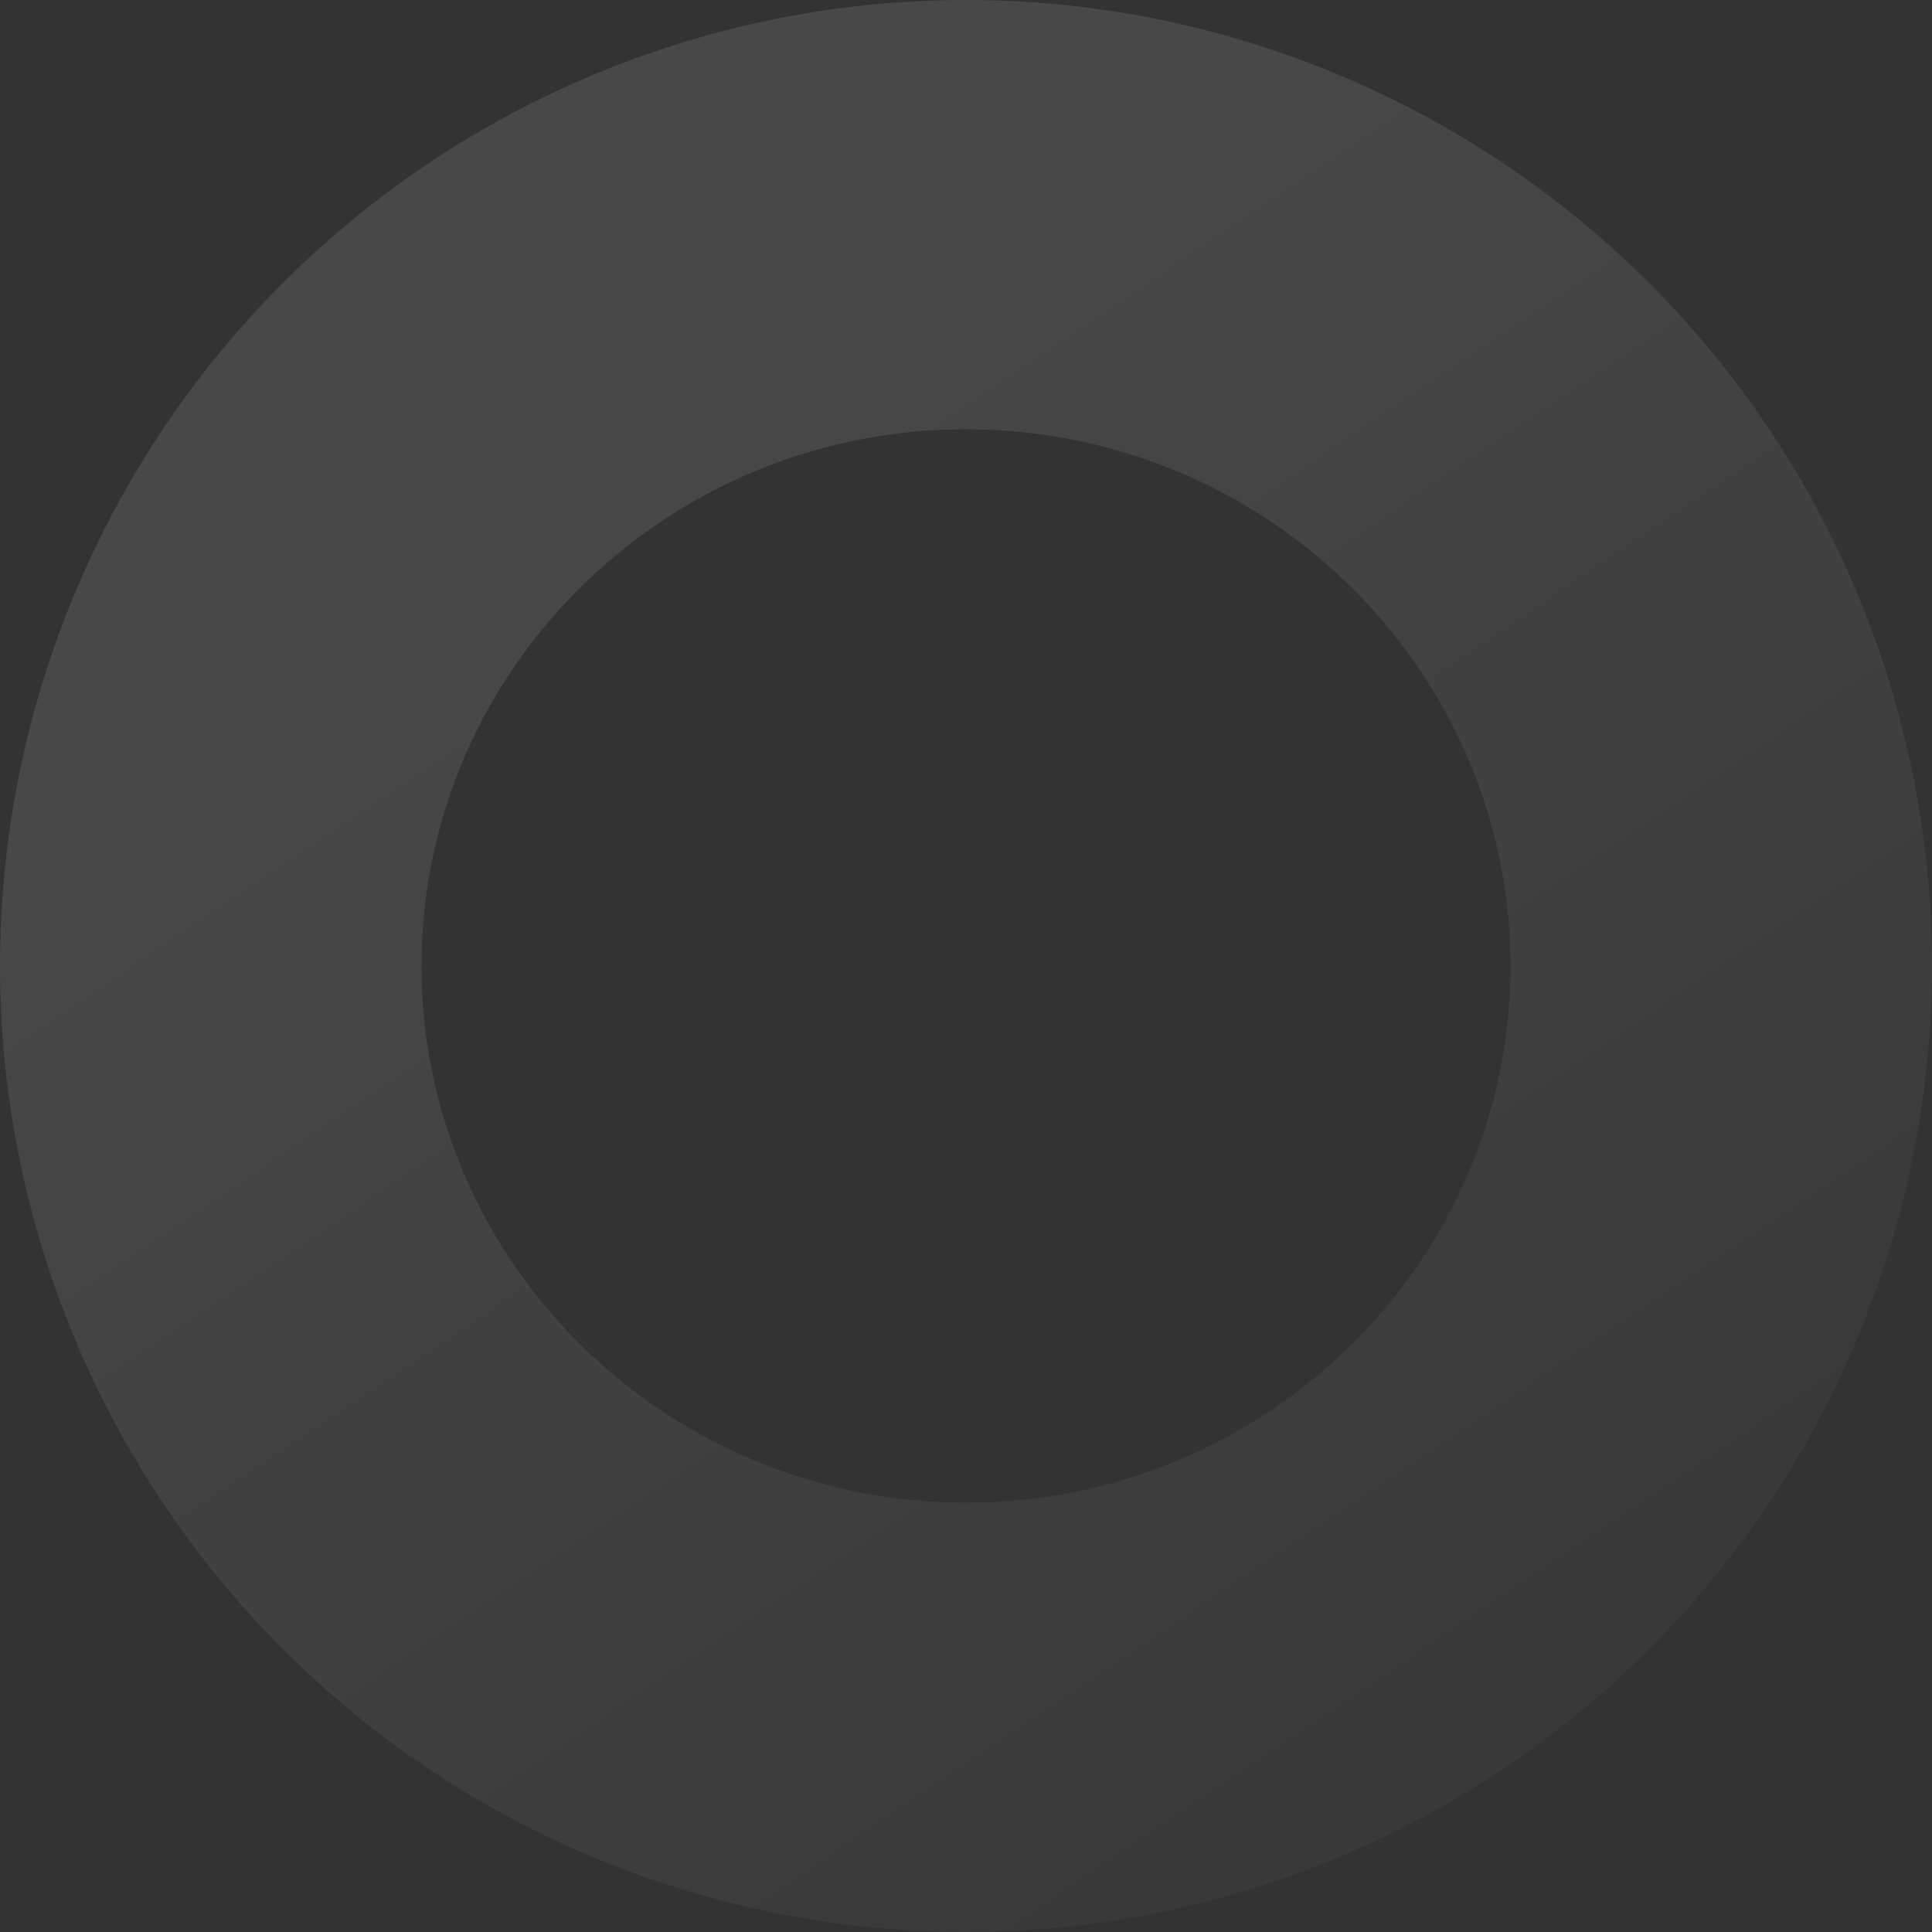
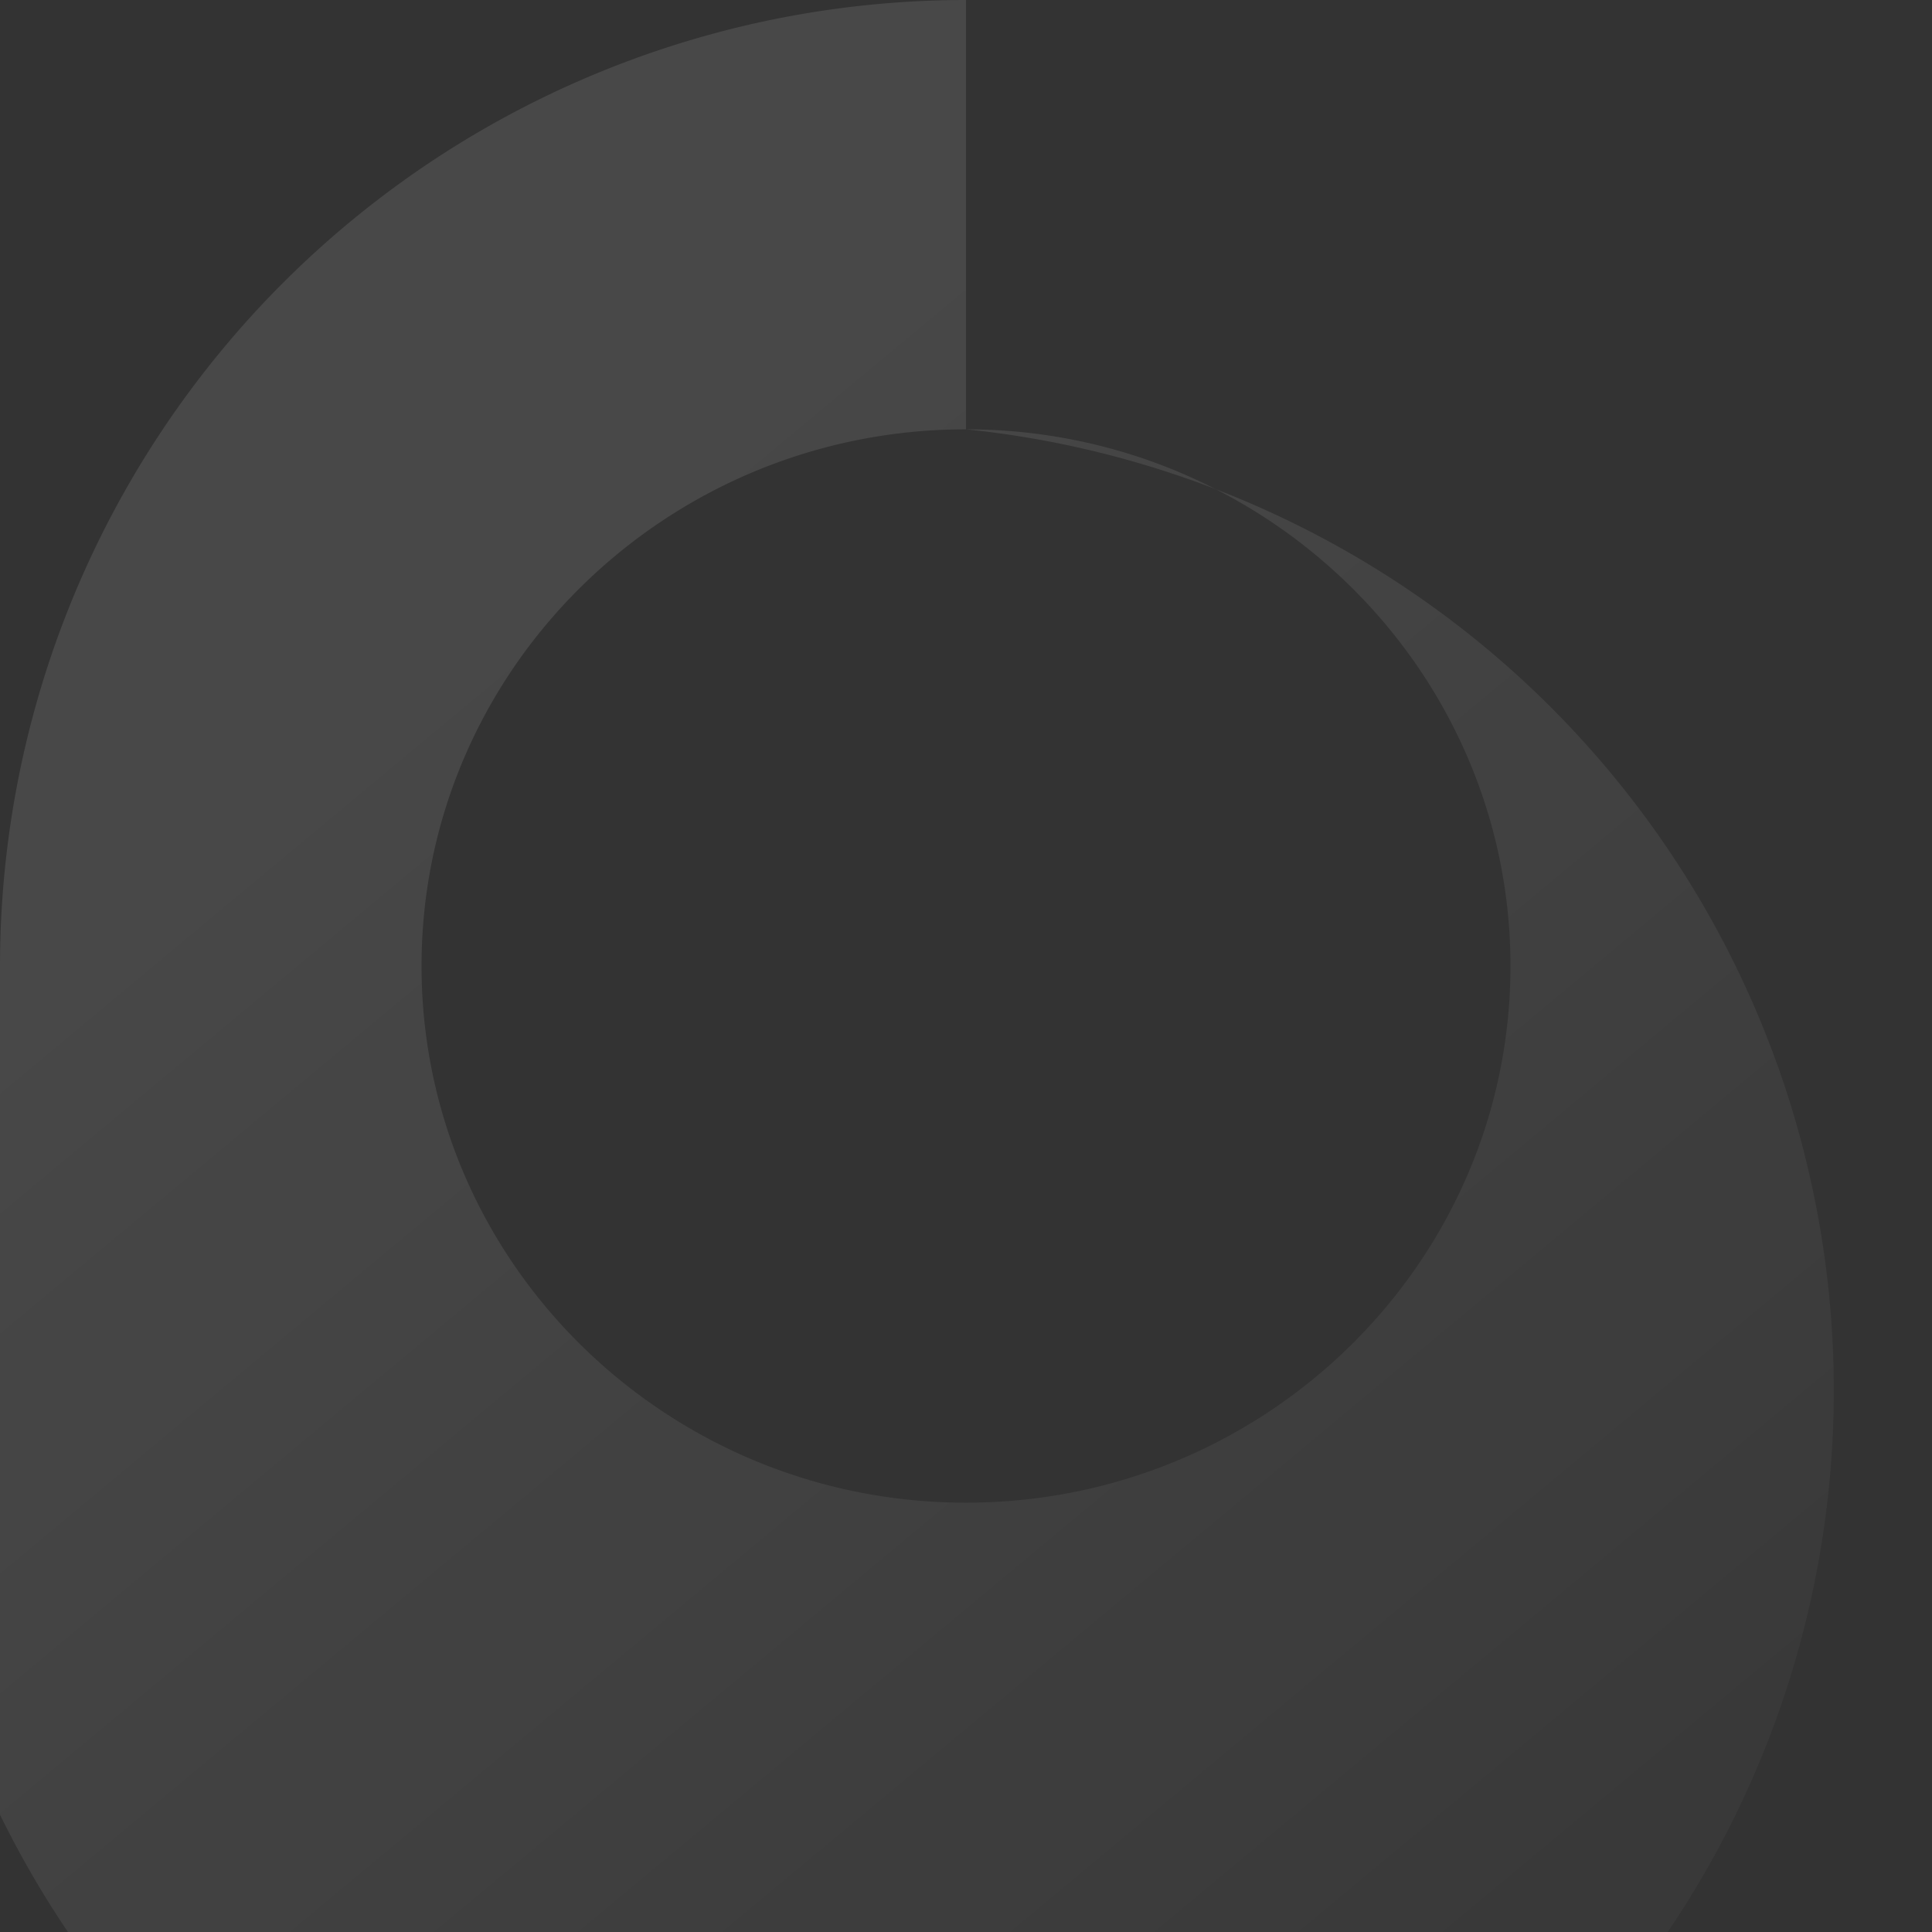
<svg xmlns="http://www.w3.org/2000/svg" width="180" height="180" viewBox="0 0 180 180">
  <rect x="0" y="0" width="180" height="180" fill="#333333" stroke="none" />
  <defs>
    <linearGradient id="linear-gradient" x1="0.106" y1="0.403" x2="0.523" y2="1.023" gradientUnits="objectBoundingBox">
      <stop offset="0" stop-color="#fff" stop-opacity="0.102" />
      <stop offset="1" stop-color="#fff" stop-opacity="0.031" />
    </linearGradient>
  </defs>
-   <path id="Ellipse_40" data-name="Ellipse 40" d="M90,40C62.029,40,39.273,62.427,39.273,90S62.029,140,90,140s50.727-22.432,50.727-50S117.971,40,90,40M90,0A90,90,0,1,1,0,90,90,90,0,0,1,90,0Z" fill="url(#linear-gradient)" />
+   <path id="Ellipse_40" data-name="Ellipse 40" d="M90,40C62.029,40,39.273,62.427,39.273,90S62.029,140,90,140s50.727-22.432,50.727-50S117.971,40,90,40A90,90,0,1,1,0,90,90,90,0,0,1,90,0Z" fill="url(#linear-gradient)" />
</svg>